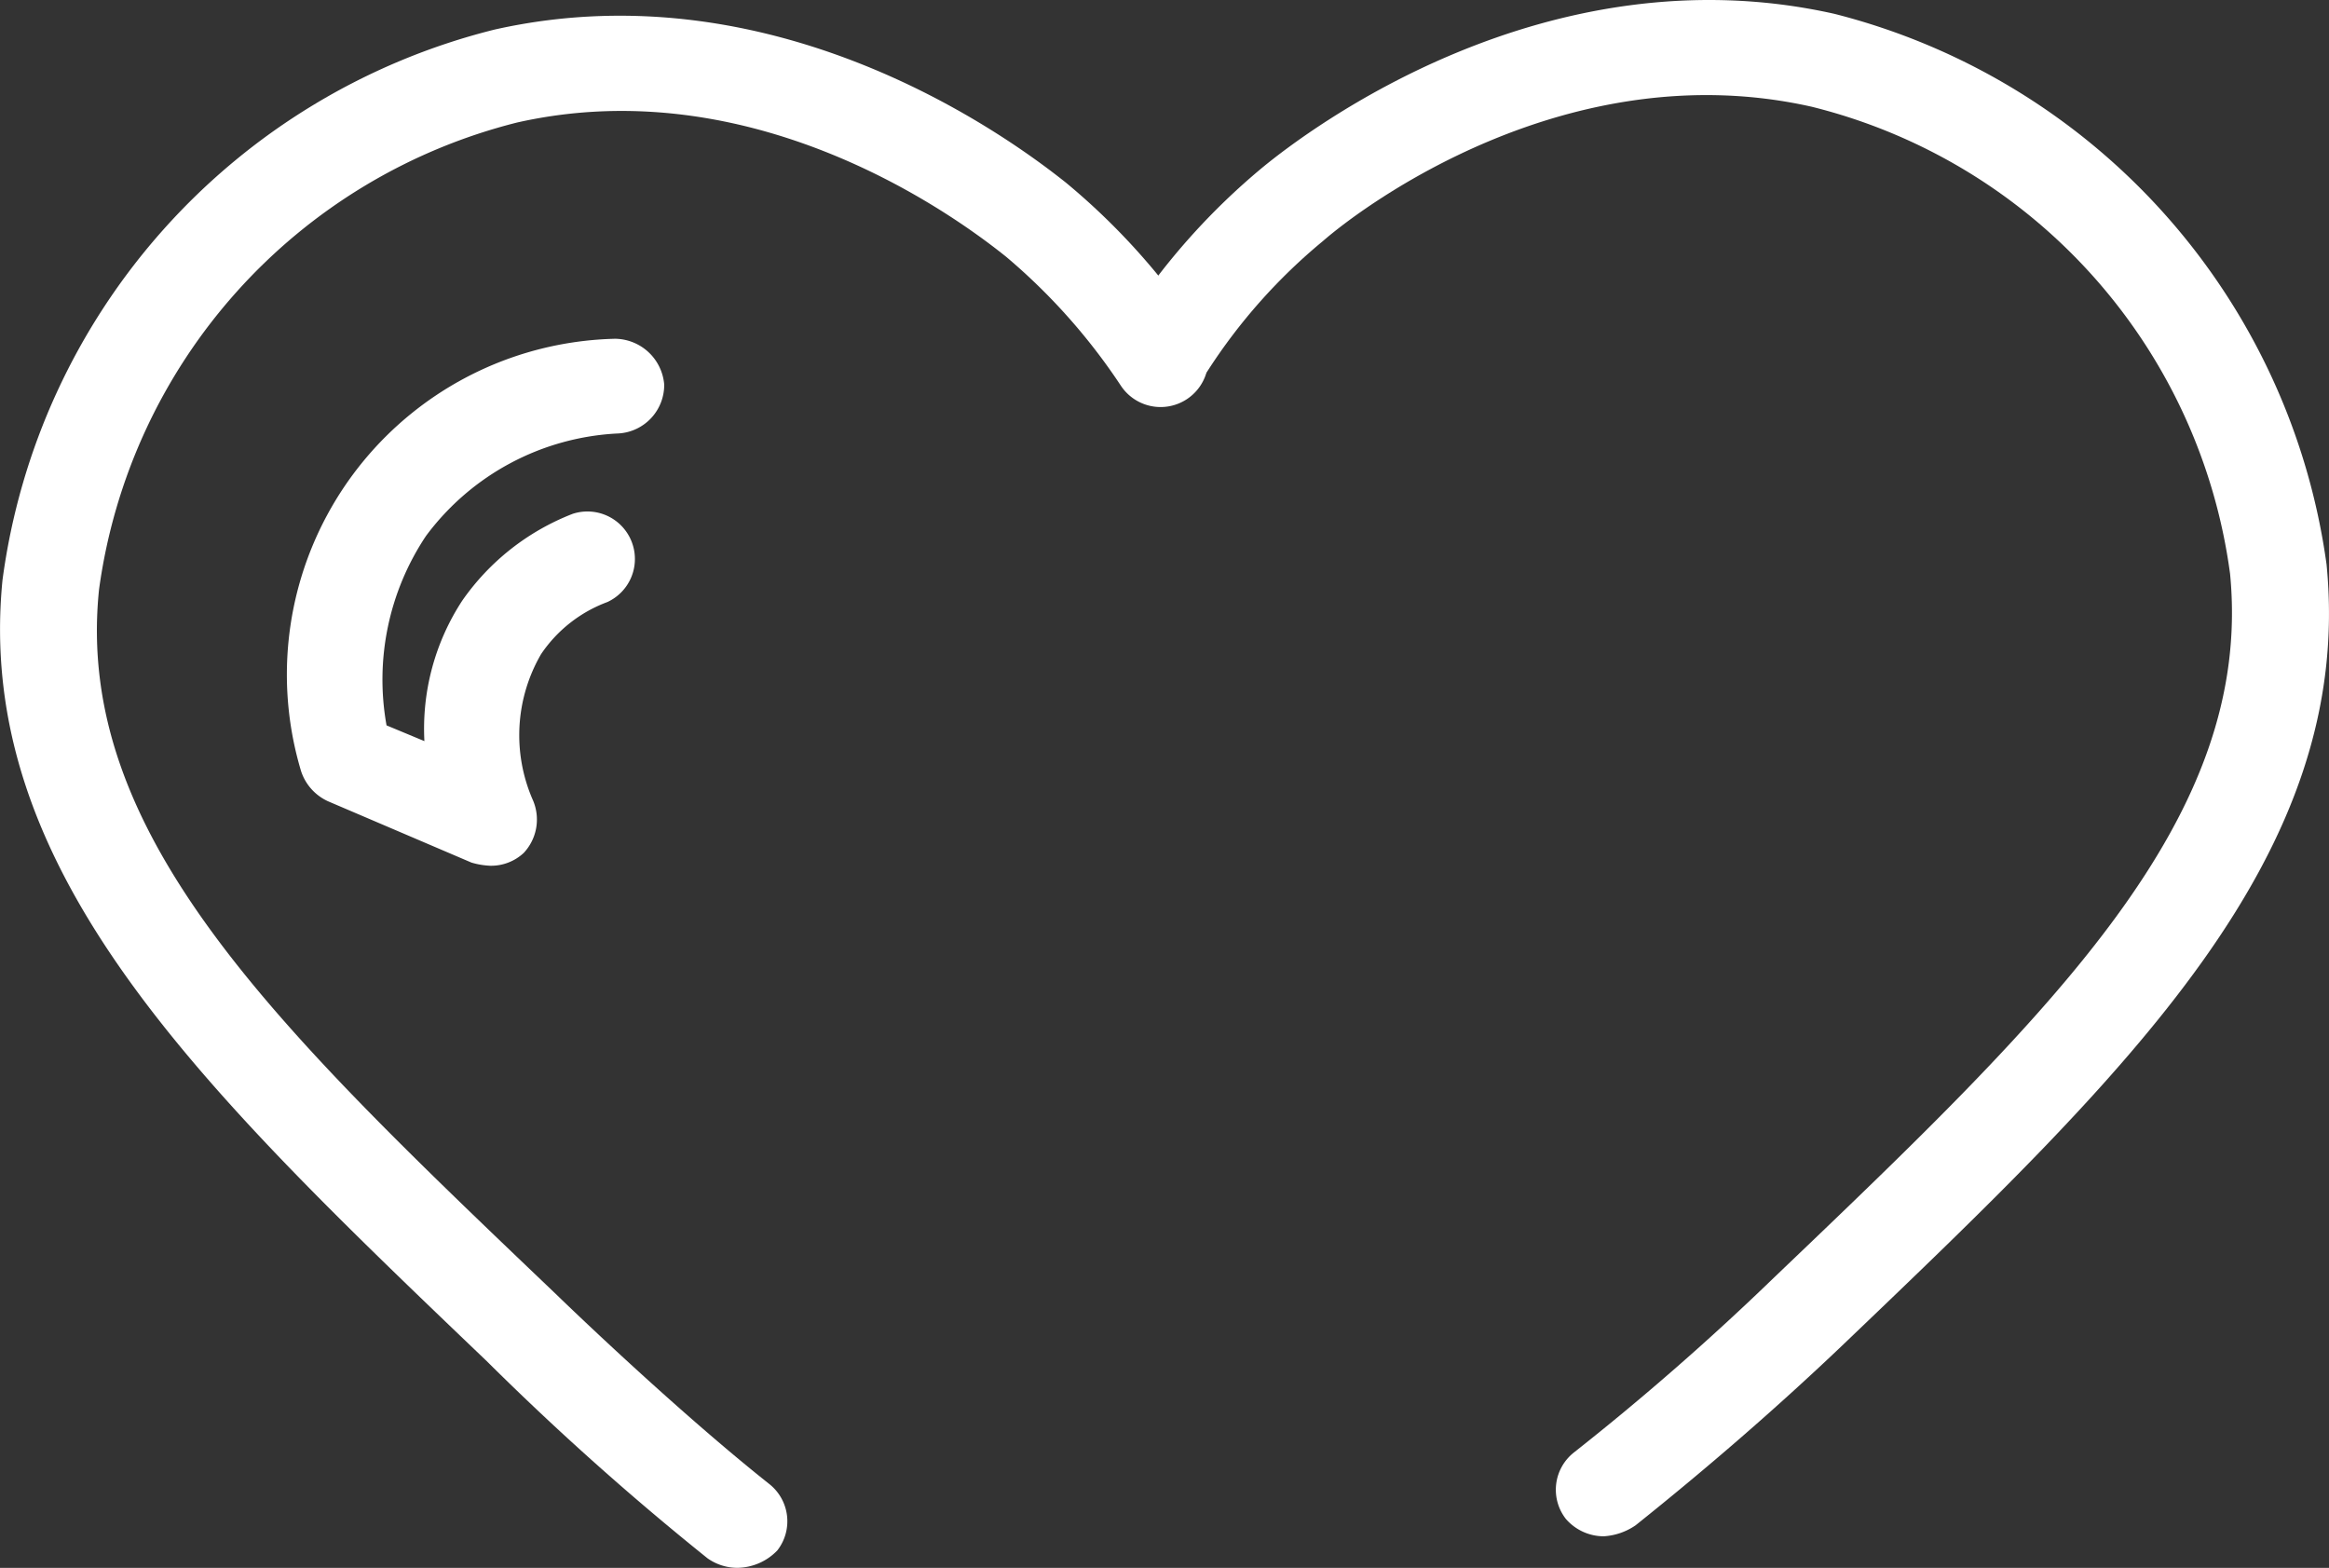
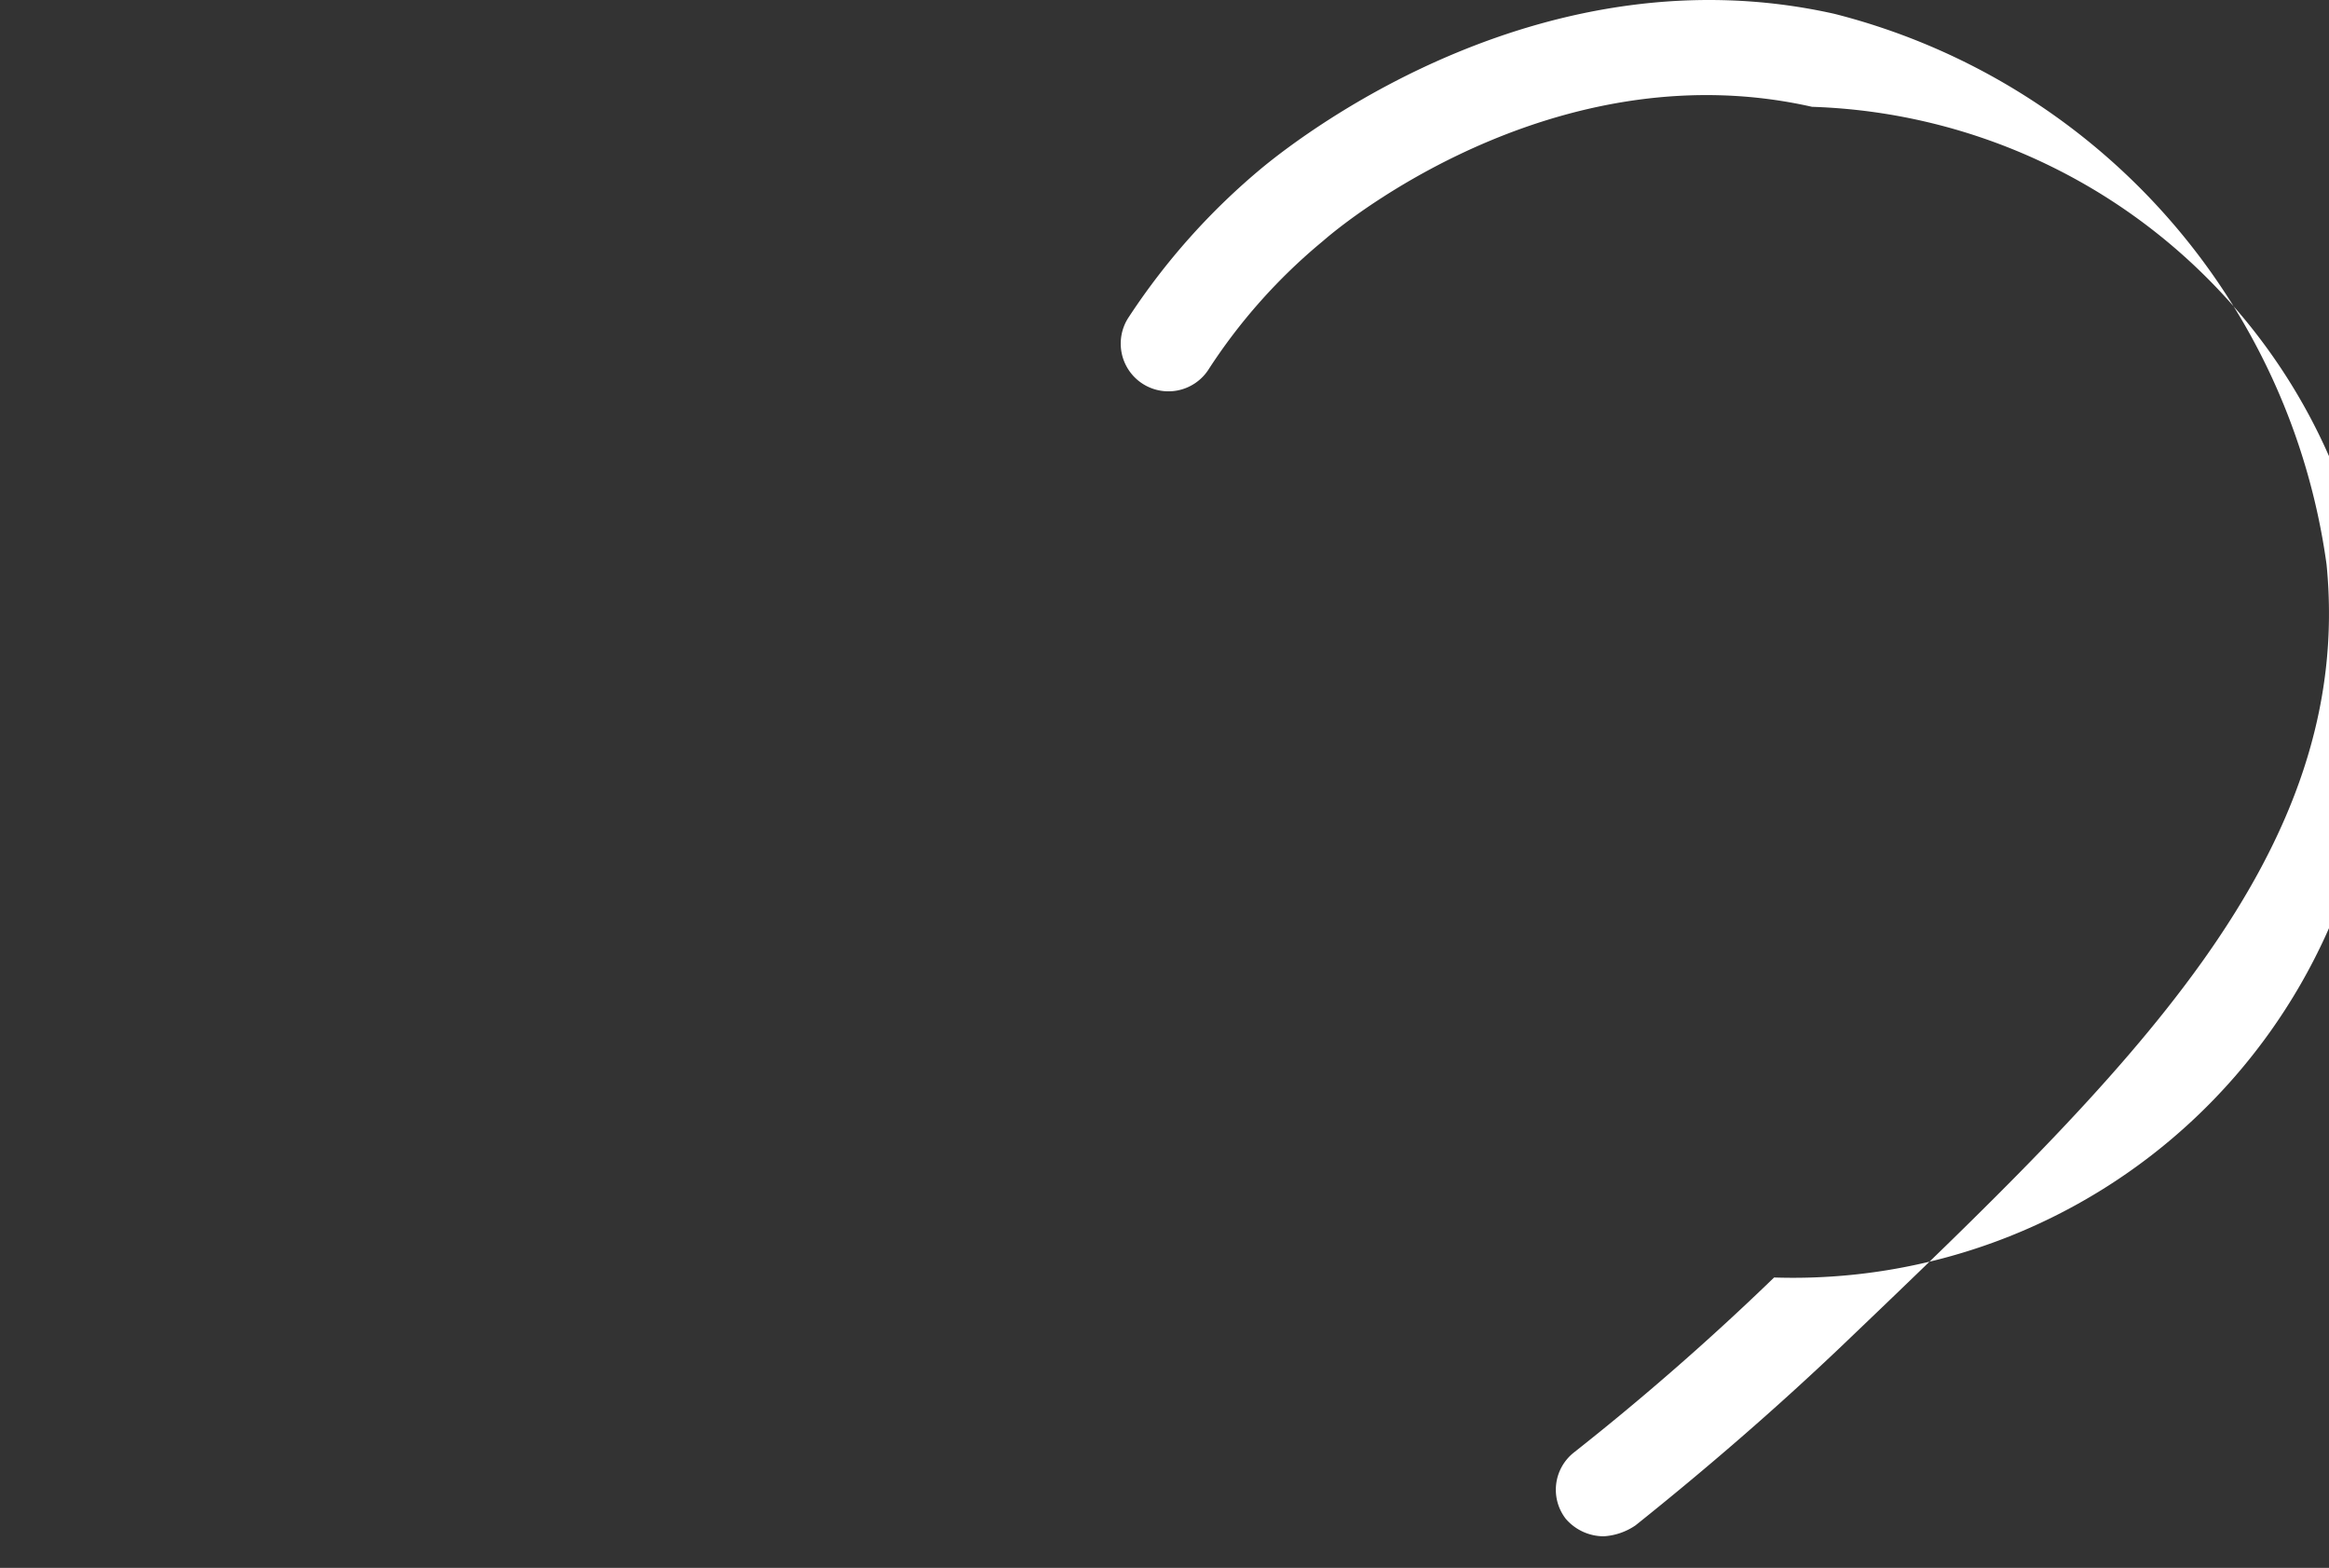
<svg xmlns="http://www.w3.org/2000/svg" width="63" height="42.408" viewBox="0 0 63 42.408">
  <rect x="0" y="0" width="63" height="42.408" fill="#333333" stroke="none" />
  <g id="Сгруппировать_2228" data-name="Сгруппировать 2228" transform="translate(298.322 -938.186)">
-     <path id="Контур_942" data-name="Контур 942" d="M-256.034,979.74a1.358,1.358,0,0,1-1.024-.47,1.283,1.283,0,0,1,.213-1.793,71.44,71.44,0,0,0,5.42-4.737c7.553-7.212,12.974-12.419,12.334-19.033A15.08,15.08,0,0,0-250.4,941.075c-6.614-1.494-12.2,2.731-13.229,3.631a15.254,15.254,0,0,0-3.112,3.5,1.291,1.291,0,0,1-1.794.341,1.291,1.291,0,0,1-.34-1.794,18.289,18.289,0,0,1,3.631-4.054c1.2-.981,7.639-5.889,15.449-4.139a17.876,17.876,0,0,1,13.314,14.894c.769,7.852-5.334,13.7-13.1,21.124-1.793,1.708-3.67,3.329-5.591,4.865A1.7,1.7,0,0,1-256.034,979.74Z" transform="translate(1.093)" fill="#fff" />
-     <path id="Контур_943" data-name="Контур 943" d="M-278.371,980.578a1.4,1.4,0,0,1-.81-.256,75.847,75.847,0,0,1-5.974-5.334c-7.767-7.426-13.87-13.272-13.1-21.124a17.76,17.76,0,0,1,13.315-14.894c7.81-1.75,14.212,3.158,15.449,4.139a18.311,18.311,0,0,1,3.631,4.054,1.292,1.292,0,0,1-.341,1.794,1.29,1.29,0,0,1-1.793-.341,16.366,16.366,0,0,0-3.112-3.5c-1.066-.854-6.614-5.121-13.229-3.631a15.13,15.13,0,0,0-11.308,12.632c-.683,6.614,4.779,11.826,12.334,19.033,1.28,1.238,3.755,3.542,5.8,5.164a1.283,1.283,0,0,1,.214,1.793A1.525,1.525,0,0,1-278.371,980.578Z" transform="translate(0 0.015)" fill="#fff" />
-     <path id="Контур_944" data-name="Контур 944" d="M-267.805,948.468h-.214a1.28,1.28,0,0,1-1.28-1.28,1.28,1.28,0,0,1,1.28-1.28h.214a1.258,1.258,0,0,1,1.28,1.234v.046A1.283,1.283,0,0,1-267.805,948.468Z" transform="translate(1.085 0.289)" fill="#fff" />
-     <path id="Контур_959" data-name="Контур 959" d="M-285.335,961.273a2.1,2.1,0,0,1-.512-.085l-3.884-1.66a1.362,1.362,0,0,1-.726-.811,9.084,9.084,0,0,1,6.082-11.315,9.13,9.13,0,0,1,2.417-.383,1.35,1.35,0,0,1,1.323,1.238,1.314,1.314,0,0,1-1.238,1.323,6.88,6.88,0,0,0-5.207,2.774,7,7,0,0,0-1.066,5.122l1.024.426a6.328,6.328,0,0,1,1.024-3.8,6.5,6.5,0,0,1,2.988-2.348,1.284,1.284,0,0,1,1.619.823,1.283,1.283,0,0,1-.681,1.563,3.723,3.723,0,0,0-1.793,1.408,4.367,4.367,0,0,0-.214,3.969,1.322,1.322,0,0,1-.256,1.409A1.294,1.294,0,0,1-285.335,961.273Z" transform="translate(0.28 0.33)" fill="#fff" />
+     <path id="Контур_942" data-name="Контур 942" d="M-256.034,979.74a1.358,1.358,0,0,1-1.024-.47,1.283,1.283,0,0,1,.213-1.793,71.44,71.44,0,0,0,5.42-4.737A15.08,15.08,0,0,0-250.4,941.075c-6.614-1.494-12.2,2.731-13.229,3.631a15.254,15.254,0,0,0-3.112,3.5,1.291,1.291,0,0,1-1.794.341,1.291,1.291,0,0,1-.34-1.794,18.289,18.289,0,0,1,3.631-4.054c1.2-.981,7.639-5.889,15.449-4.139a17.876,17.876,0,0,1,13.314,14.894c.769,7.852-5.334,13.7-13.1,21.124-1.793,1.708-3.67,3.329-5.591,4.865A1.7,1.7,0,0,1-256.034,979.74Z" transform="translate(1.093)" fill="#fff" />
  </g>
</svg>